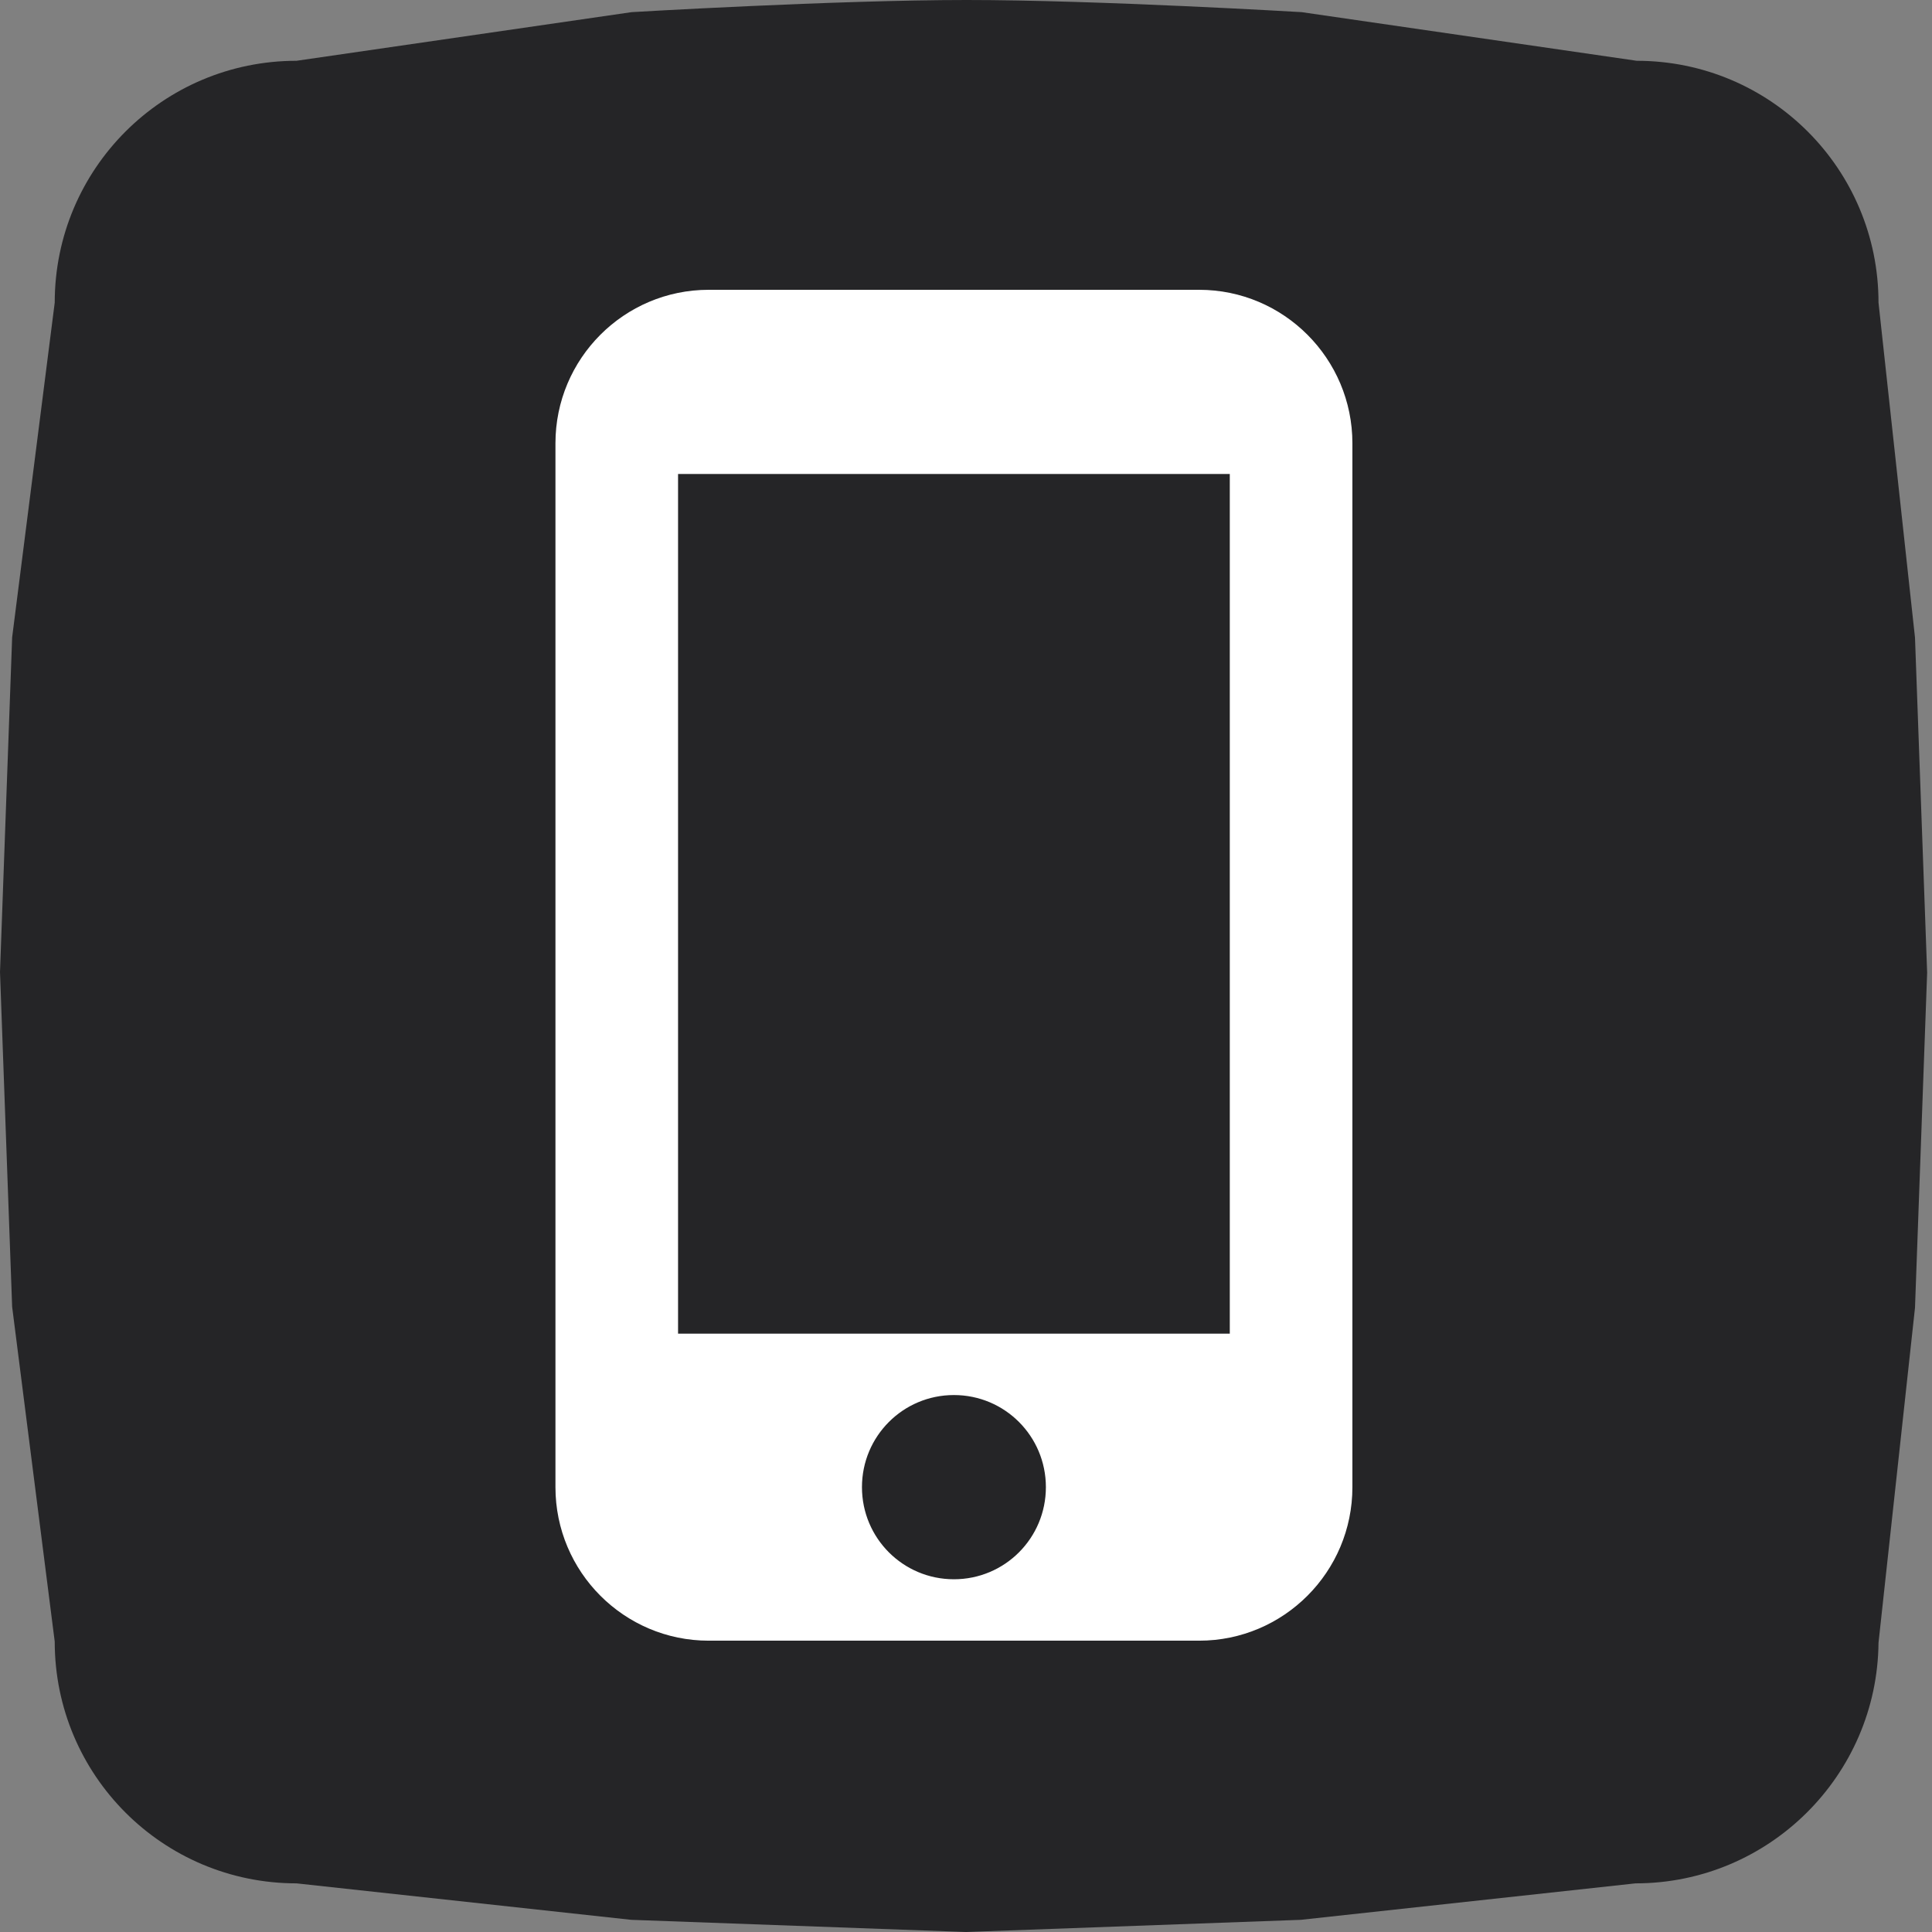
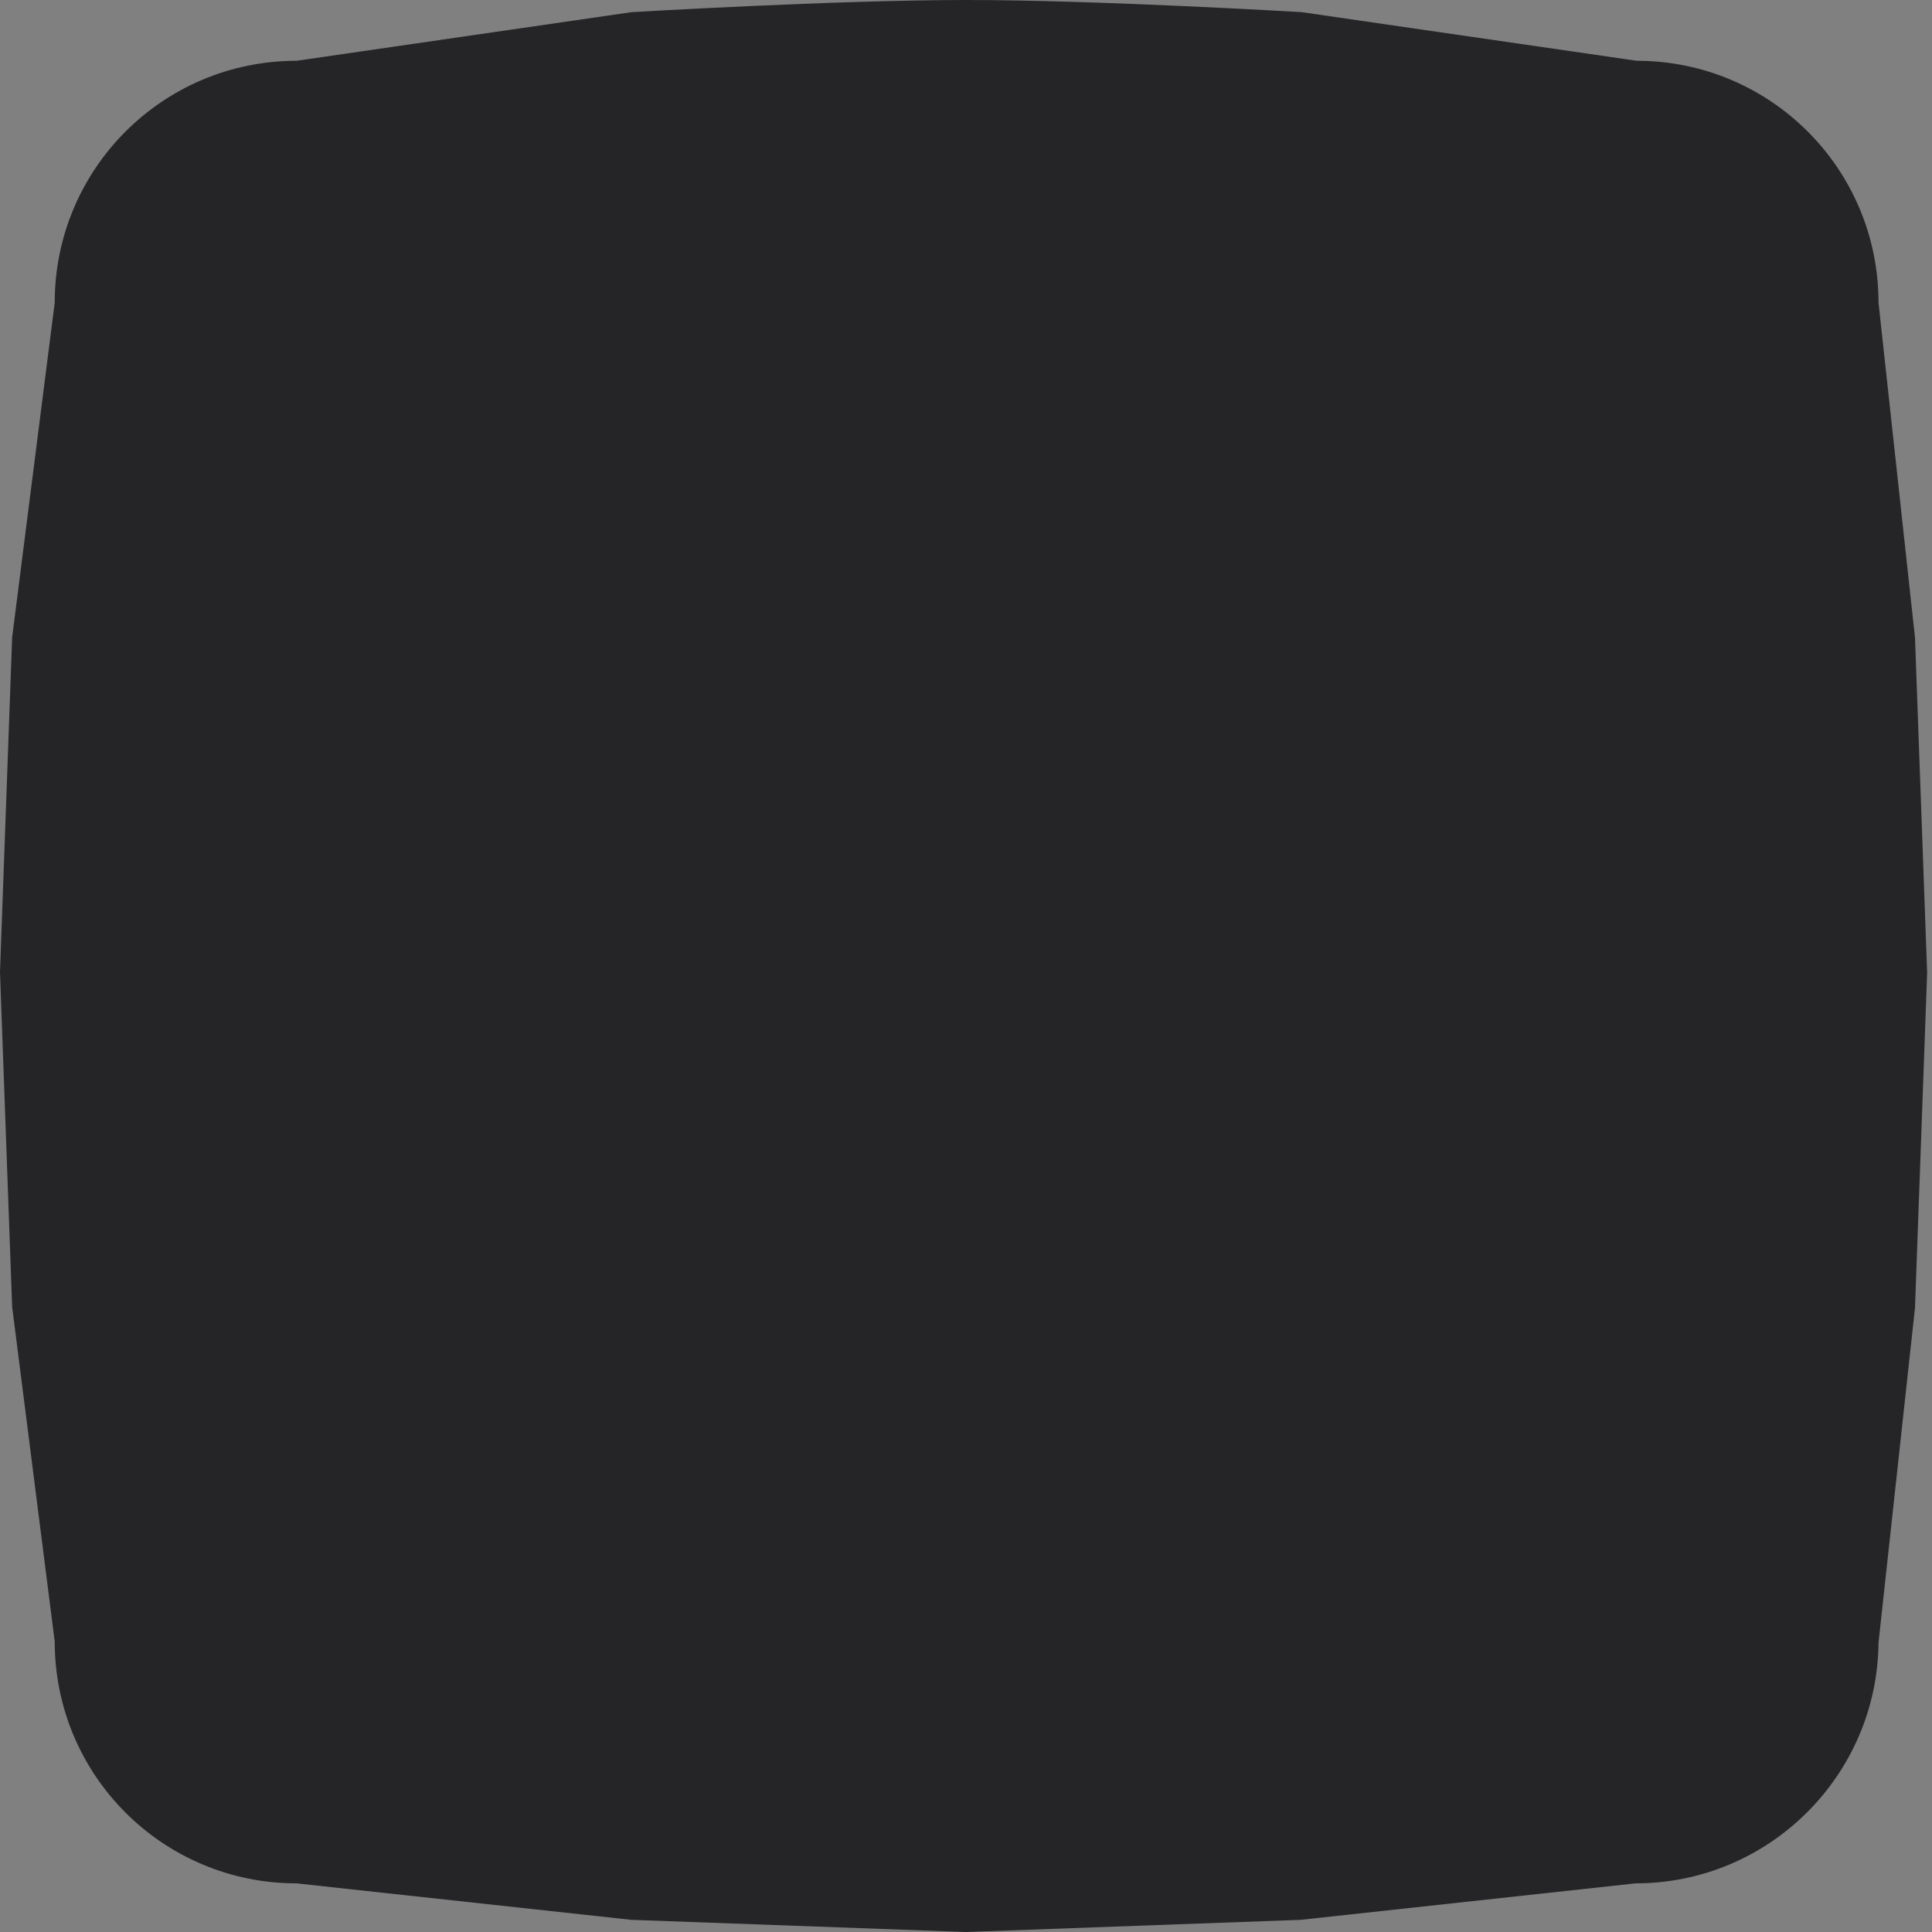
<svg xmlns="http://www.w3.org/2000/svg" width="80" height="80" viewBox="0 0 80 80" fill="none">
  <rect x="0" y="0" width="80" height="80" fill="#808080" stroke="none" />
  <path d="M67.723 77.986L53.862 79.496L40.001 80L26.139 79.496L12.278 77.986C6.744 77.986 2.266 73.509 2.266 67.974L0.503 54.113L0 40.252L0.503 26.391L2.266 12.53C2.266 6.994 6.744 2.517 12.278 2.517L26.152 0.503C26.152 0.503 34.608 0 40.026 0C45.444 0 53.899 0.503 53.899 0.503L67.773 2.517C73.308 2.517 77.785 6.994 77.785 12.53L79.296 26.404L79.799 40.277L79.296 54.151L77.785 68.025C77.735 73.509 73.257 77.986 67.723 77.986Z" fill="#252527" />
-   <path d="M49.654 12H29.346C25.843 12 23 14.848 23 18.356V61.58C23 65.089 25.843 67.937 29.346 67.937H49.654C53.156 67.937 56 65.089 56 61.58V18.356C56 14.848 53.156 12 49.654 12ZM39.5 65.394C37.393 65.394 35.692 63.69 35.692 61.58C35.692 59.47 37.393 57.766 39.5 57.766C41.607 57.766 43.308 59.47 43.308 61.58C43.308 63.69 41.607 65.394 39.5 65.394ZM50.923 55.223H28.077V19.627H50.923V55.223Z" fill="white" />
</svg>